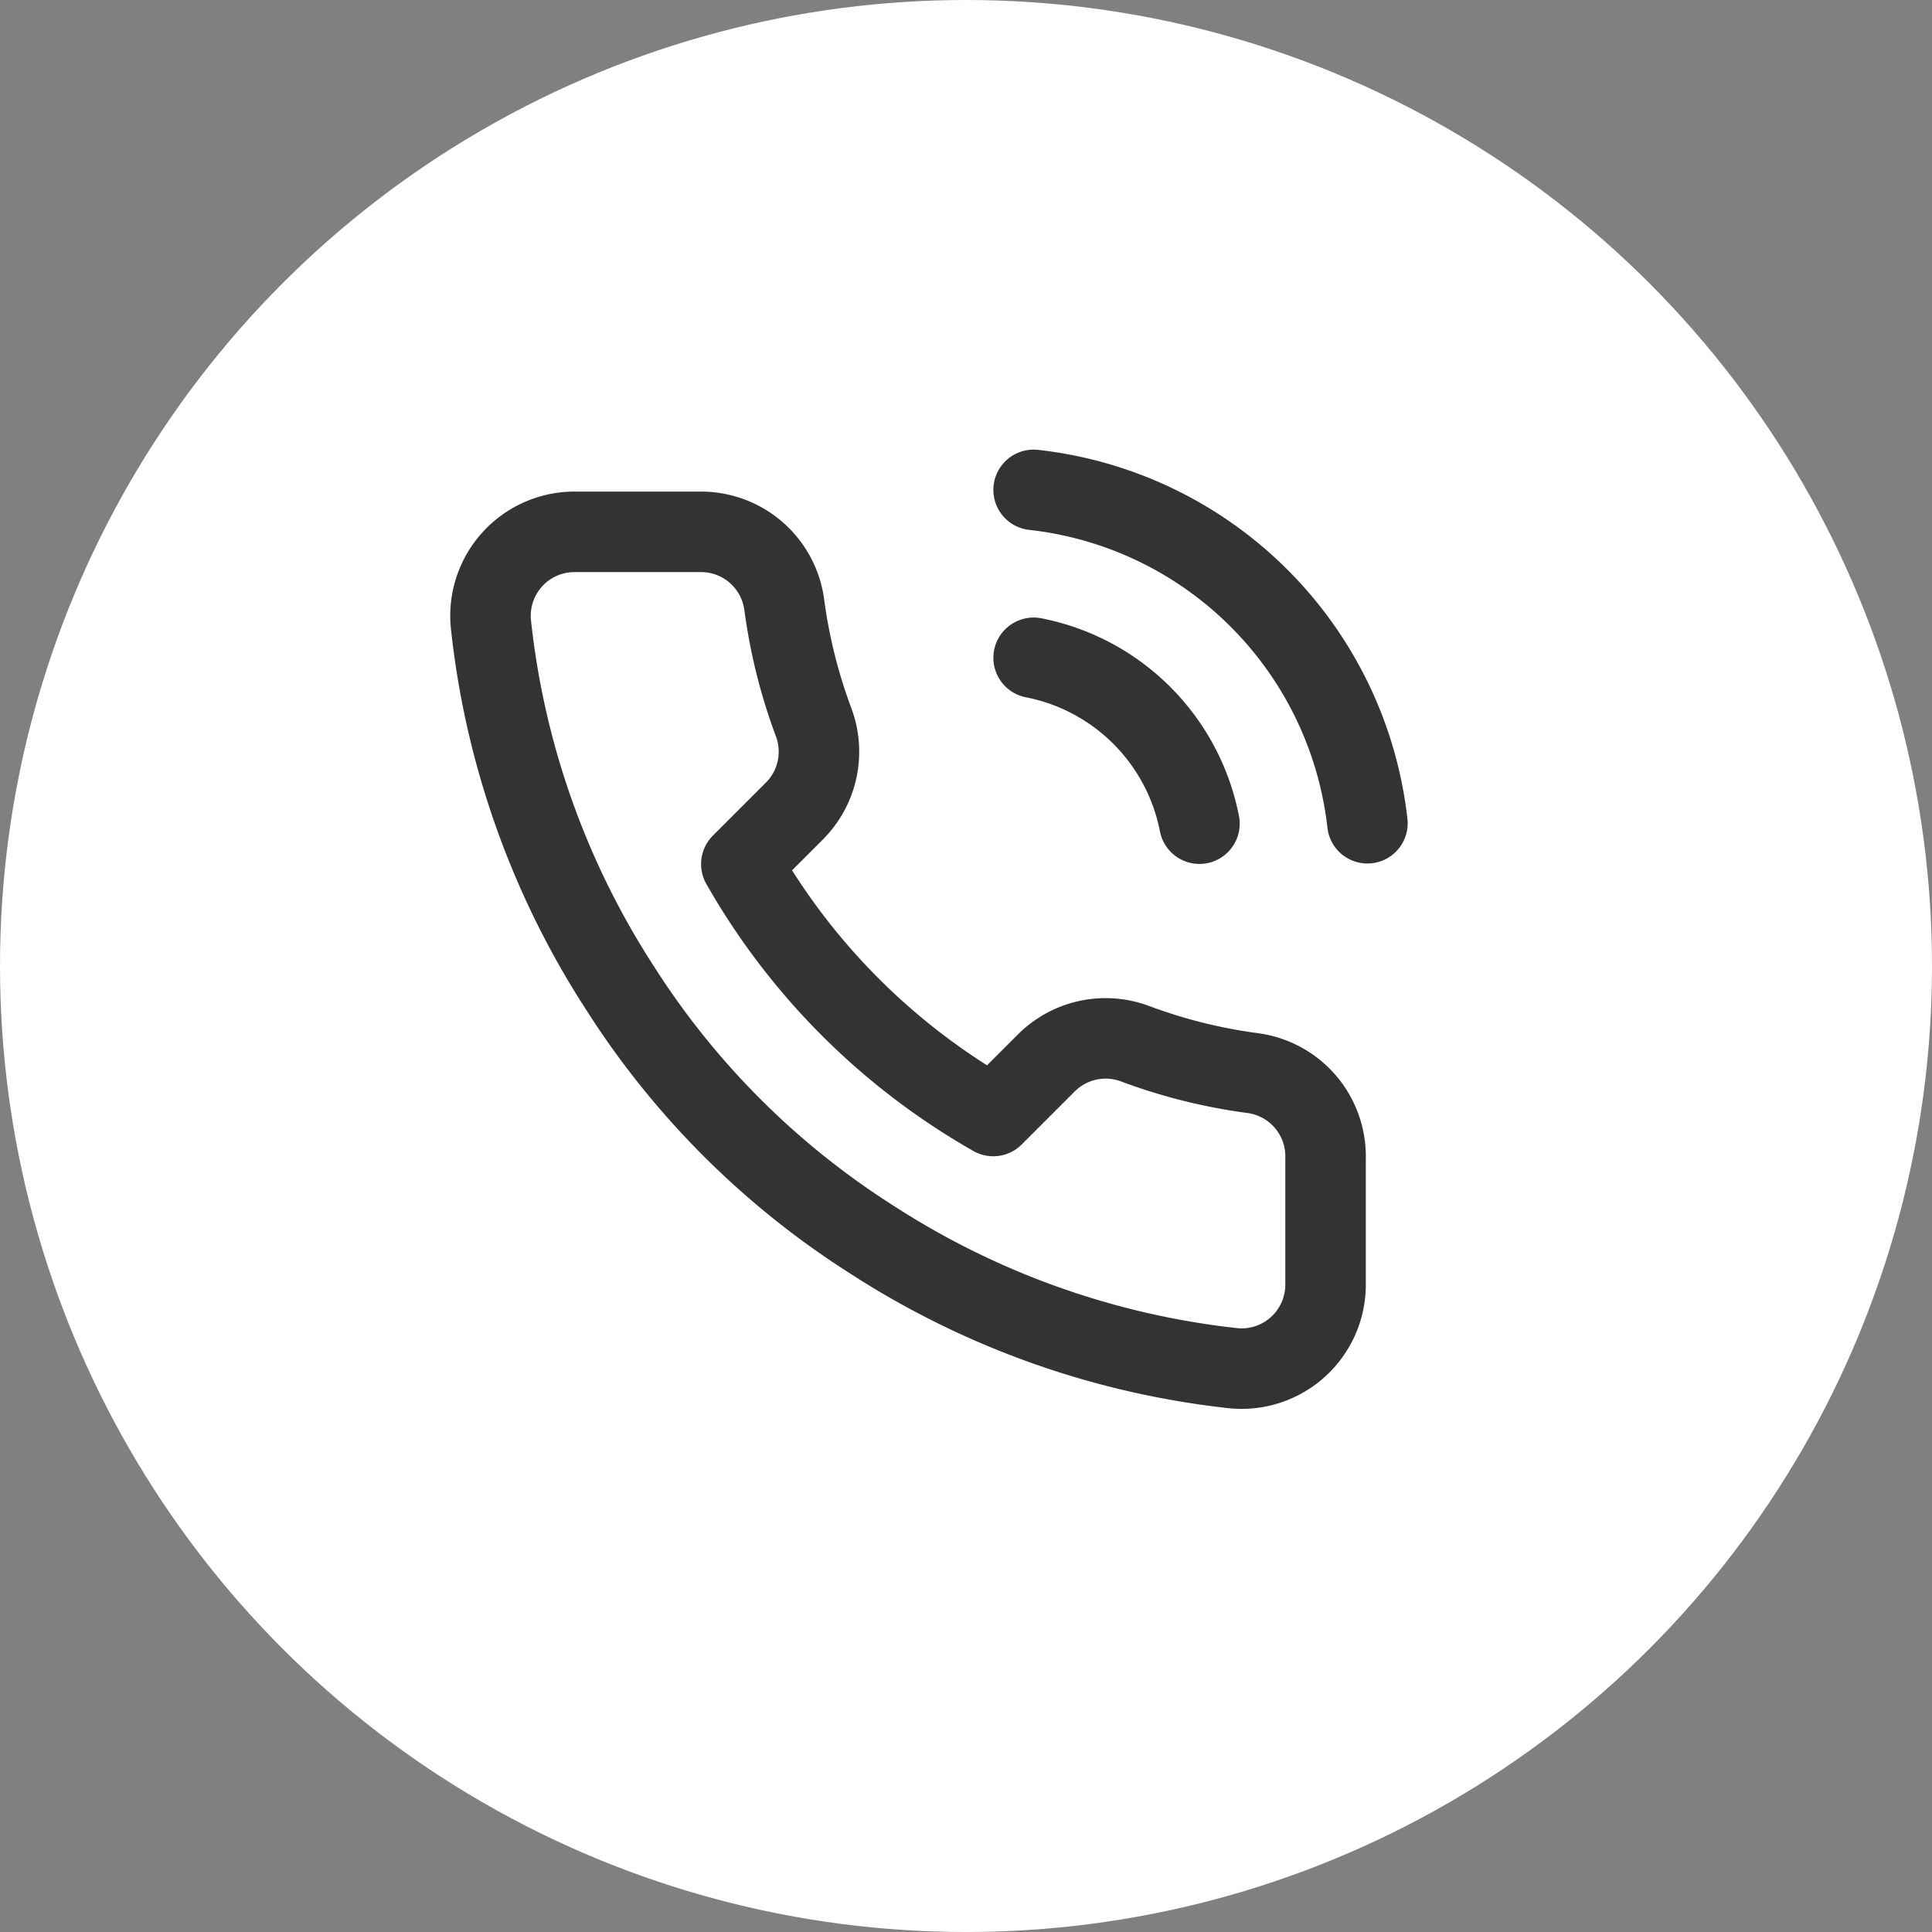
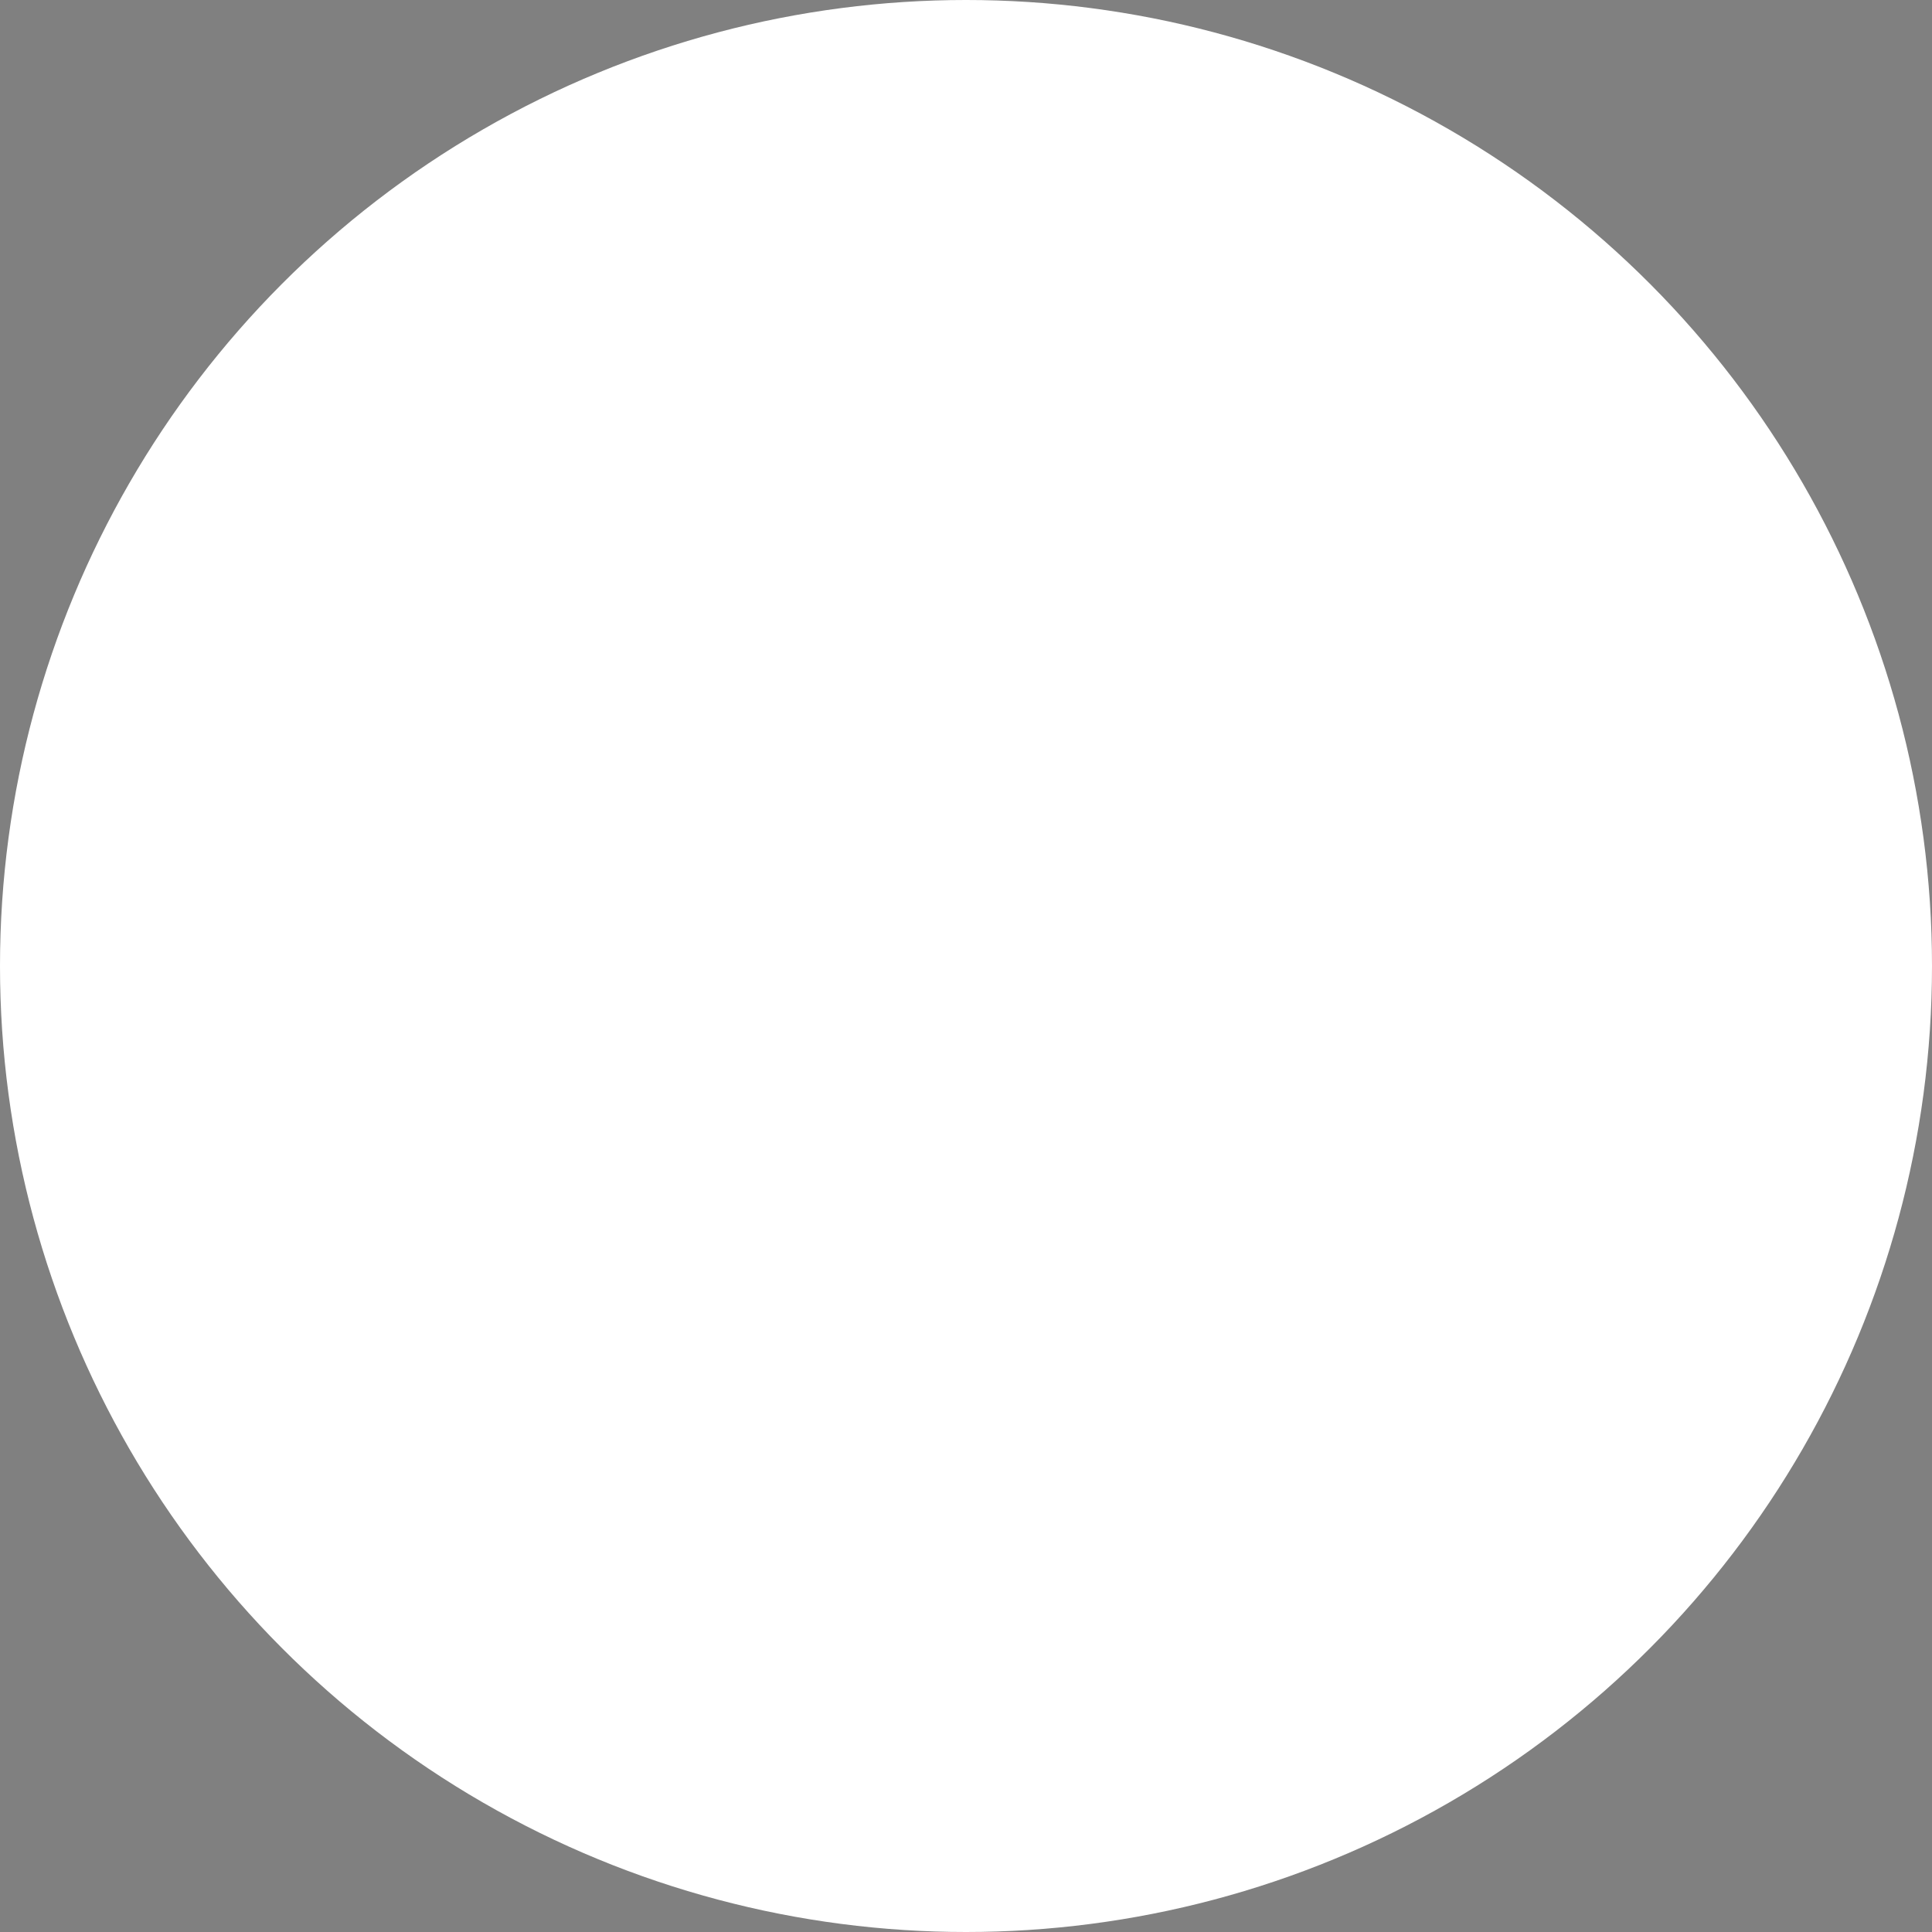
<svg xmlns="http://www.w3.org/2000/svg" width="58" height="58" viewBox="0 0 36 36">
  <rect x="0" y="0" width="36" height="36" fill="#808080" stroke="none" />
  <g id="icon-tel" transform="translate(-503 -727)">
    <circle id="Ellipse_6" data-name="Ellipse 6" cx="18" cy="18" r="18" transform="translate(503 727)" fill="#fff" />
    <g id="Icon" transform="translate(512.104 736.128)">
      <g id="Area" transform="translate(0.183 0)" fill="none" stroke="#333" stroke-width="1.5" opacity="0">
        <rect width="16.208" height="16.208" stroke="none" />
        <rect x="0.75" y="0.75" width="14.708" height="14.708" fill="none" />
      </g>
      <g id="Icon-2" data-name="Icon" transform="translate(0.033 0)">
-         <path id="c048ad41-fc37-4212-a12e-61947347c4dc" d="M14.26,5.088A3.913,3.913,0,0,1,17.35,8.179M14.26,1.959a7.042,7.042,0,0,1,6.22,6.212M19.7,14.415v2.347a1.565,1.565,0,0,1-1.706,1.565,15.486,15.486,0,0,1-6.752-2.4A15.257,15.257,0,0,1,6.546,11.23a15.482,15.482,0,0,1-2.4-6.783A1.565,1.565,0,0,1,5.7,2.741H8.048A1.565,1.565,0,0,1,9.612,4.087a10.03,10.03,0,0,0,.548,2.2,1.565,1.565,0,0,1-.352,1.651l-.994.994a12.52,12.52,0,0,0,4.694,4.694l.994-.994a1.564,1.564,0,0,1,1.651-.352,10.03,10.03,0,0,0,2.2.548A1.565,1.565,0,0,1,19.7,14.415Z" transform="translate(-4.137 -1.959)" fill="none" stroke="#333" stroke-linecap="round" stroke-linejoin="round" stroke-width="1.5" />
-       </g>
+         </g>
    </g>
  </g>
</svg>